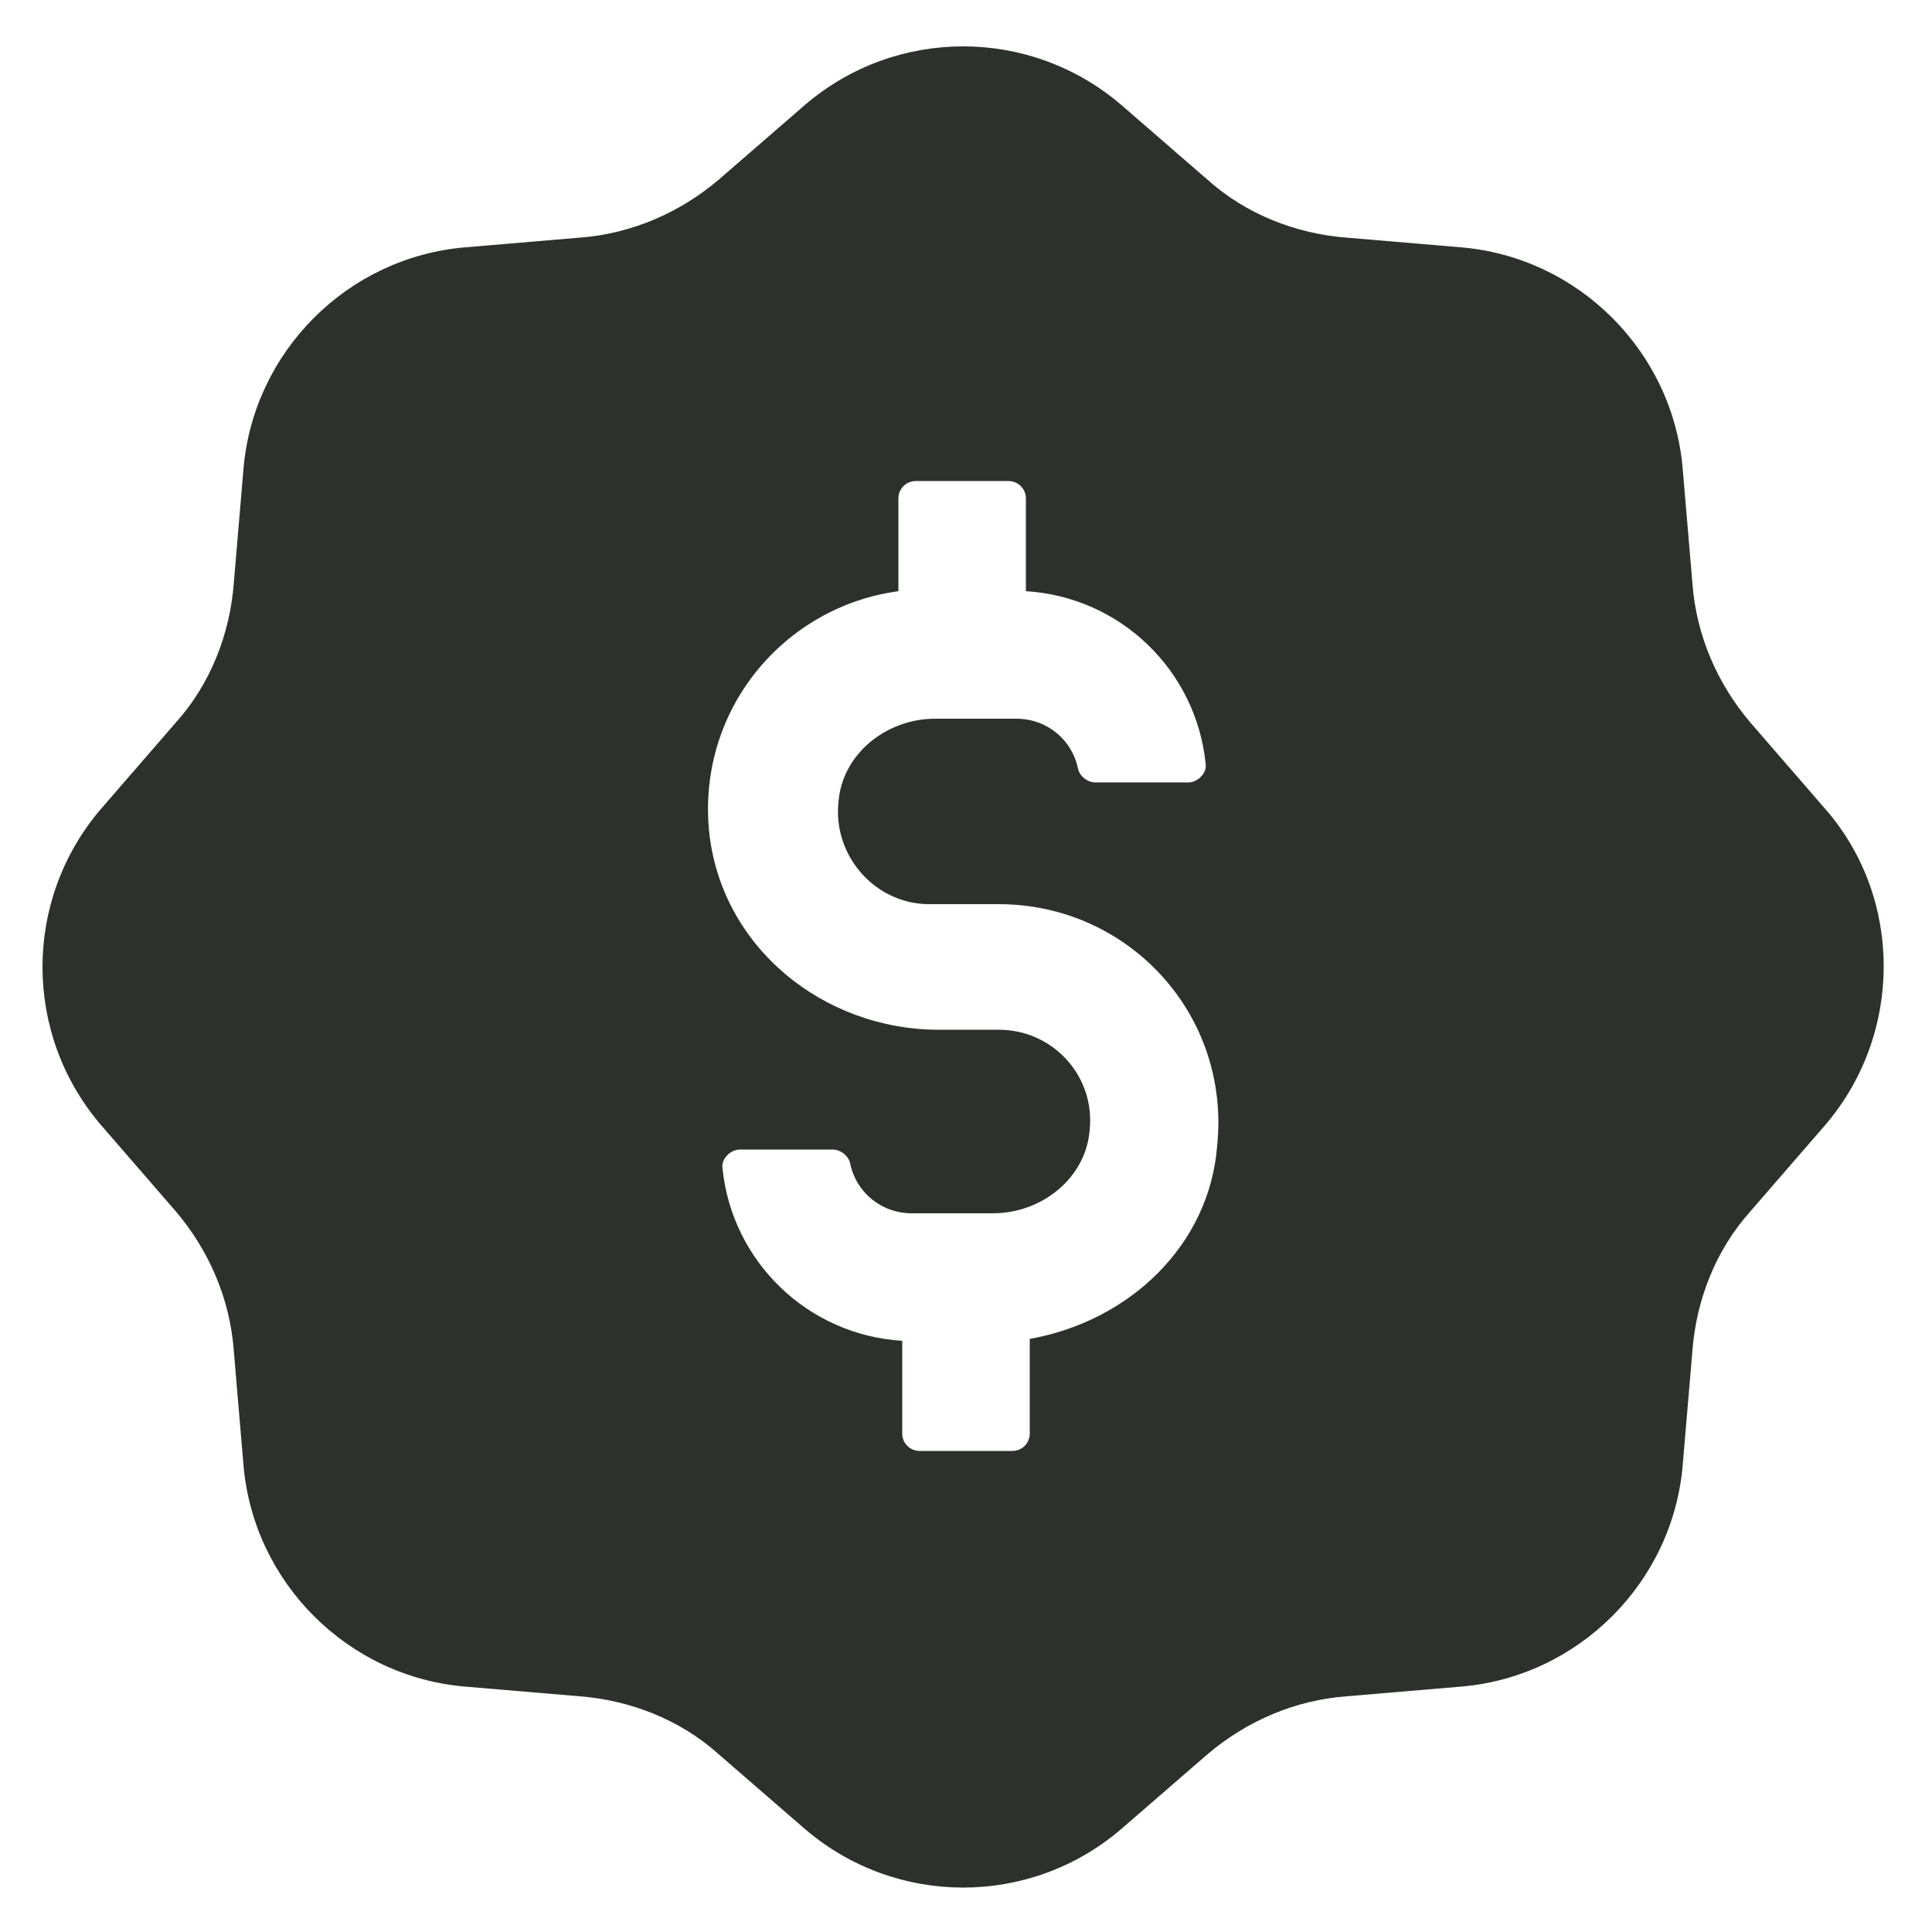
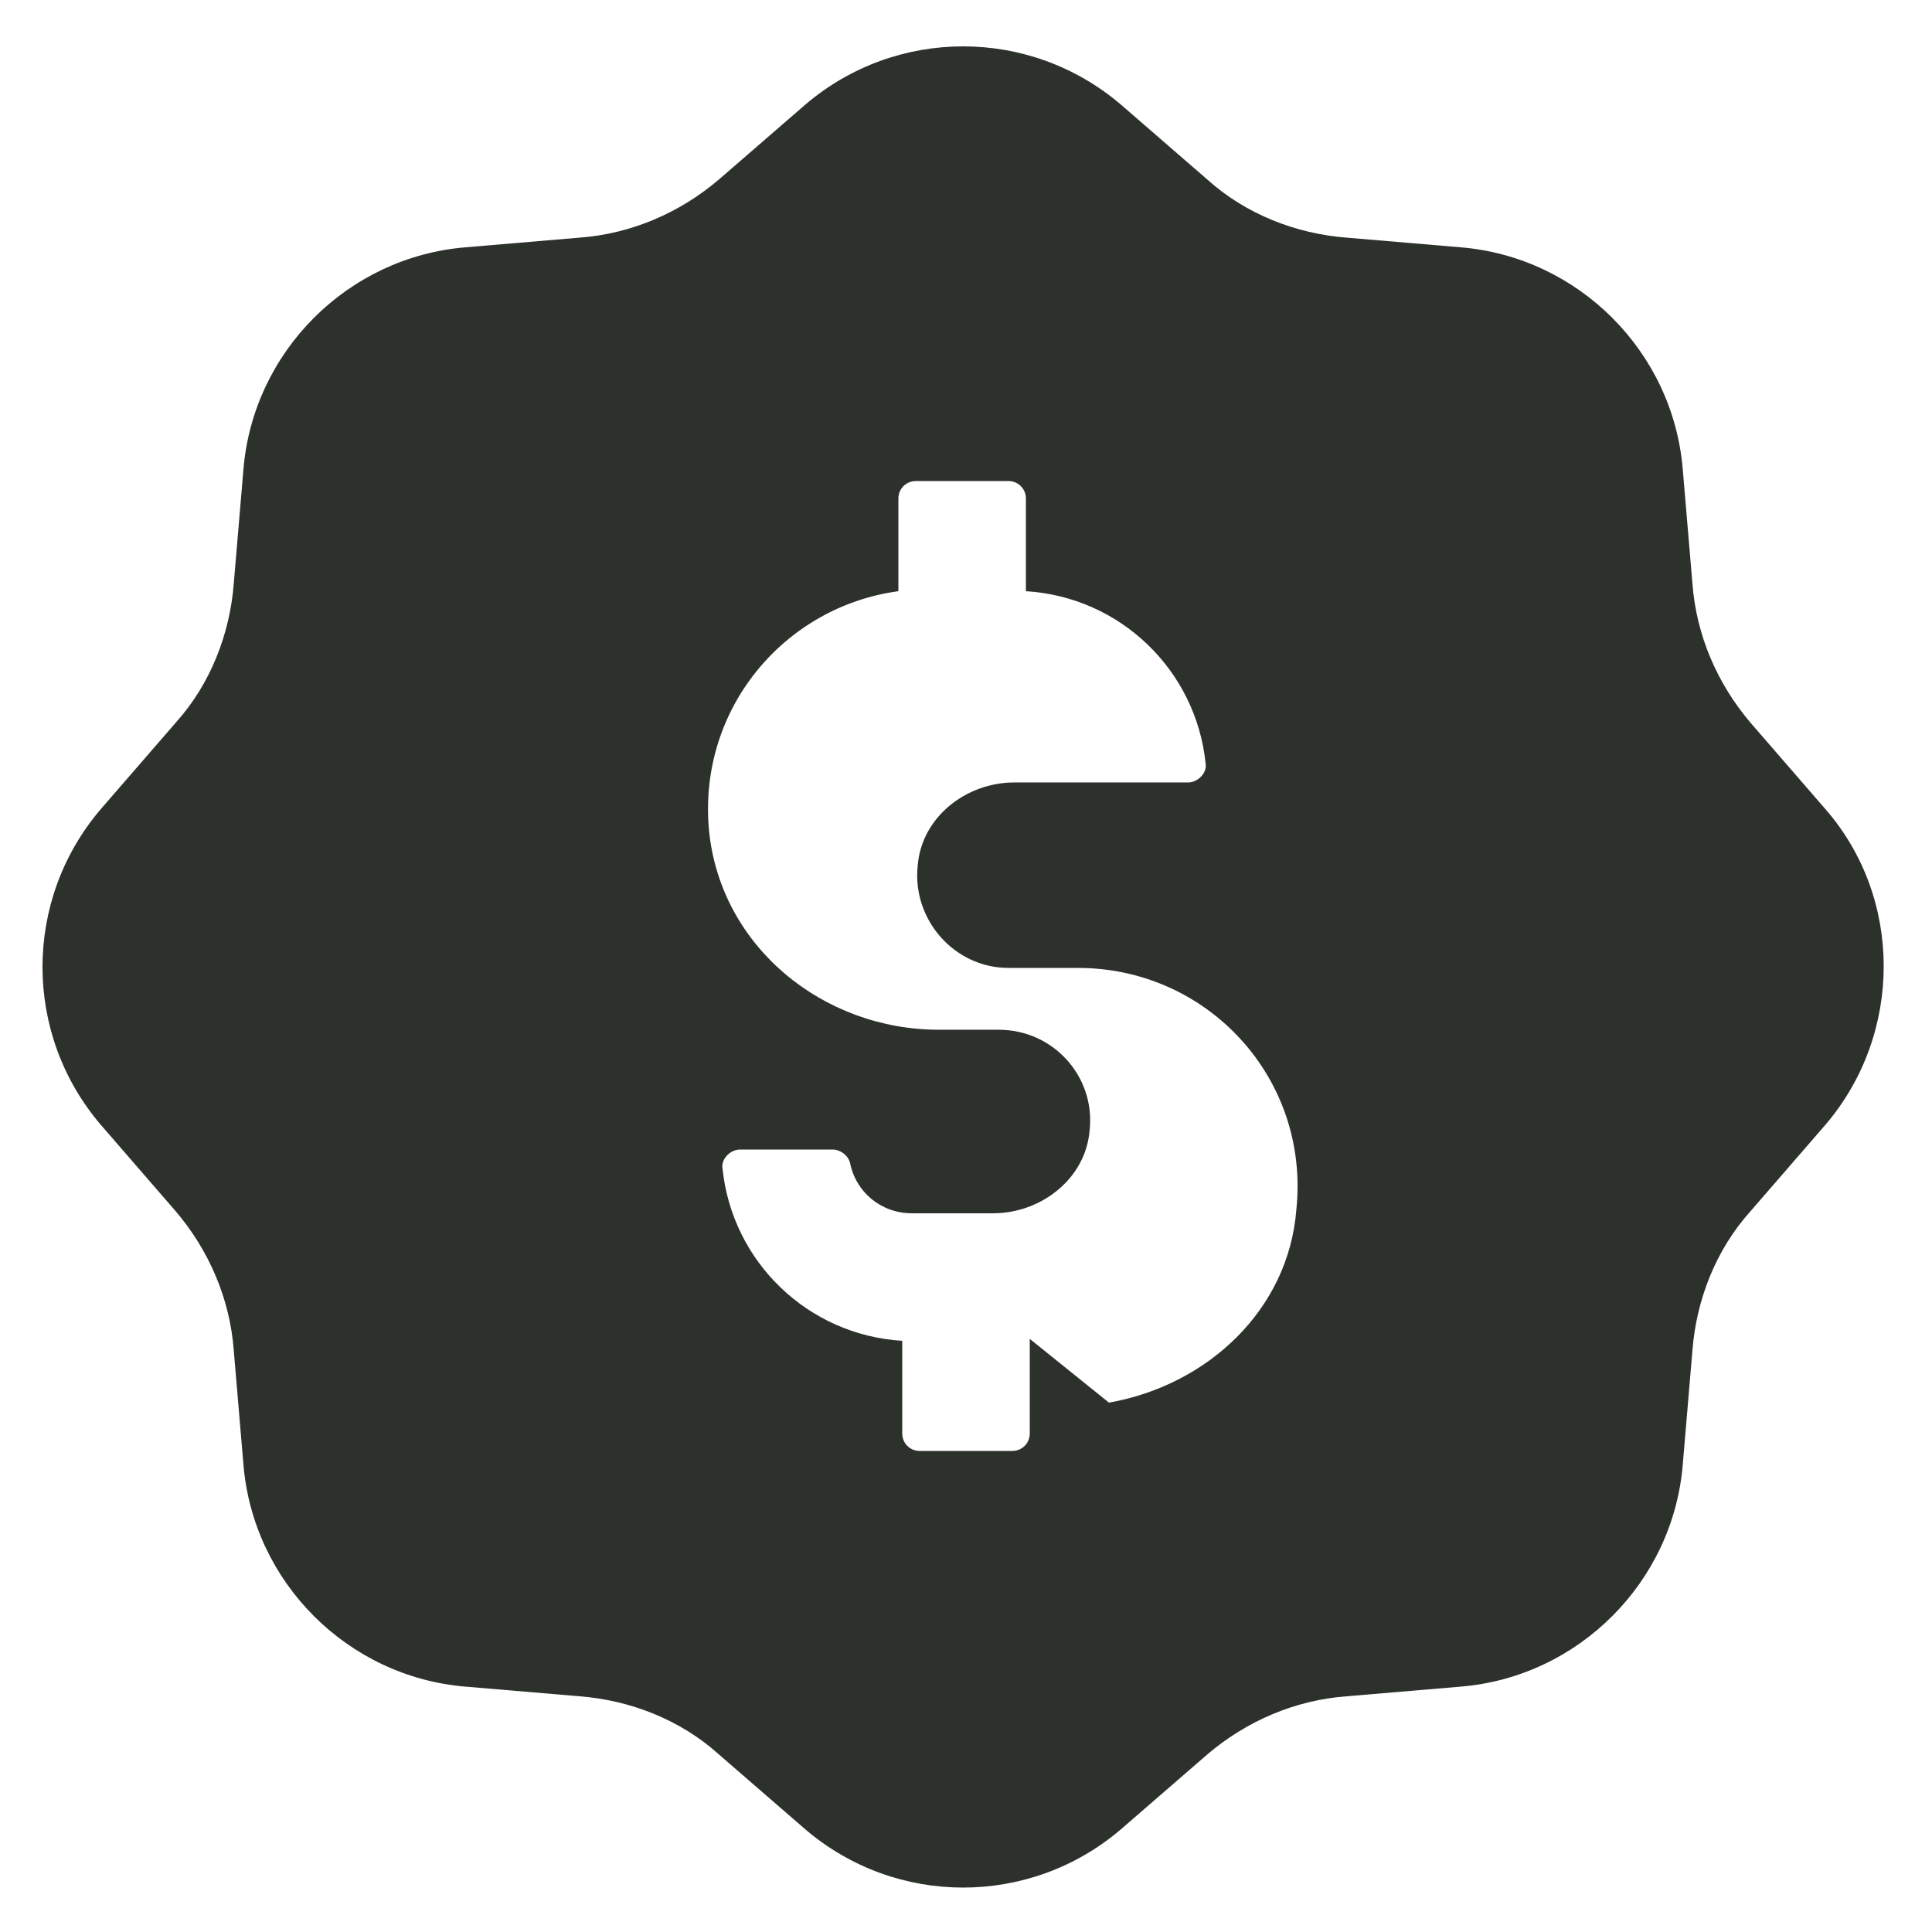
<svg xmlns="http://www.w3.org/2000/svg" width="1200pt" height="1200pt" version="1.1" viewBox="0 0 1200 1200">
-   <path d="m1134 502.8-46.801-54c-20.398-24-33.602-54-36-86.398l-6-70.801c-6-73.199-64.801-132-138-138l-70.801-6c-31.199-2.398-62.398-14.398-86.398-36l-54-46.801c-56.398-48-139.2-48-195.6 0l-54 46.801c-24 20.398-54 33.602-86.398 36l-70.801 6c-73.199 6-132 64.801-138 138l-6 70.801c-2.398 31.199-14.398 62.398-36 86.398l-46.801 54c-48 56.398-48 139.2 0 195.6l46.801 54c20.398 24 33.602 54 36 86.398l6 70.801c6 73.199 64.801 132 138 138l70.801 6c31.199 2.398 62.398 14.398 86.398 36l54 46.801c56.398 48 139.2 48 195.6 0l54-46.801c24-20.398 54-33.602 86.398-36l70.801-6c73.199-6 132-64.801 138-138l6-70.801c2.398-31.199 14.398-62.398 36-86.398l46.801-54c48-56.402 48-140.4 0-195.6zm-494.4 328.8v58.801c0 6-4.801 10.801-10.801 10.801h-57.602c-6 0-10.801-4.801-10.801-10.801v-57.602c-58.801-3.602-105.6-49.199-111.6-106.8-1.199-6 4.801-12 10.801-12h57.602c4.801 0 9.602 3.602 10.801 8.398 3.602 18 19.199 31.199 38.398 31.199h50.398c30 0 57.602-21.602 60-51.602 3.602-33.602-22.801-62.398-56.398-62.398h-37.199c-72 0-135.6-51.602-142.8-123.6-7.199-75.602 46.801-139.2 117.6-148.8v-57.602c0-6 4.801-10.801 10.801-10.801h57.602c6 0 10.801 4.801 10.801 10.801v57.602c58.801 3.602 105.6 49.199 111.6 106.8 1.199 6-4.801 12-10.801 12h-57.602c-4.801 0-9.602-3.602-10.801-8.398-3.602-18-19.199-31.199-38.398-31.199h-50.398c-30 0-57.602 21.602-60 51.602-3.602 33.602 22.801 63.602 56.398 63.602h43.199c80.398 0 144 68.398 135.6 150-4.805 62.398-55.203 109.2-116.4 120z" fill="#2d312c" />
+   <path d="m1134 502.8-46.801-54c-20.398-24-33.602-54-36-86.398l-6-70.801c-6-73.199-64.801-132-138-138l-70.801-6c-31.199-2.398-62.398-14.398-86.398-36l-54-46.801c-56.398-48-139.2-48-195.6 0l-54 46.801c-24 20.398-54 33.602-86.398 36l-70.801 6c-73.199 6-132 64.801-138 138l-6 70.801c-2.398 31.199-14.398 62.398-36 86.398l-46.801 54c-48 56.398-48 139.2 0 195.6l46.801 54c20.398 24 33.602 54 36 86.398l6 70.801c6 73.199 64.801 132 138 138l70.801 6c31.199 2.398 62.398 14.398 86.398 36l54 46.801c56.398 48 139.2 48 195.6 0l54-46.801c24-20.398 54-33.602 86.398-36l70.801-6c73.199-6 132-64.801 138-138l6-70.801c2.398-31.199 14.398-62.398 36-86.398l46.801-54c48-56.402 48-140.4 0-195.6zm-494.4 328.8v58.801c0 6-4.801 10.801-10.801 10.801h-57.602c-6 0-10.801-4.801-10.801-10.801v-57.602c-58.801-3.602-105.6-49.199-111.6-106.8-1.199-6 4.801-12 10.801-12h57.602c4.801 0 9.602 3.602 10.801 8.398 3.602 18 19.199 31.199 38.398 31.199h50.398c30 0 57.602-21.602 60-51.602 3.602-33.602-22.801-62.398-56.398-62.398h-37.199c-72 0-135.6-51.602-142.8-123.6-7.199-75.602 46.801-139.2 117.6-148.8v-57.602c0-6 4.801-10.801 10.801-10.801h57.602c6 0 10.801 4.801 10.801 10.801v57.602c58.801 3.602 105.6 49.199 111.6 106.8 1.199 6-4.801 12-10.801 12h-57.602h-50.398c-30 0-57.602 21.602-60 51.602-3.602 33.602 22.801 63.602 56.398 63.602h43.199c80.398 0 144 68.398 135.6 150-4.805 62.398-55.203 109.2-116.4 120z" fill="#2d312c" />
</svg>